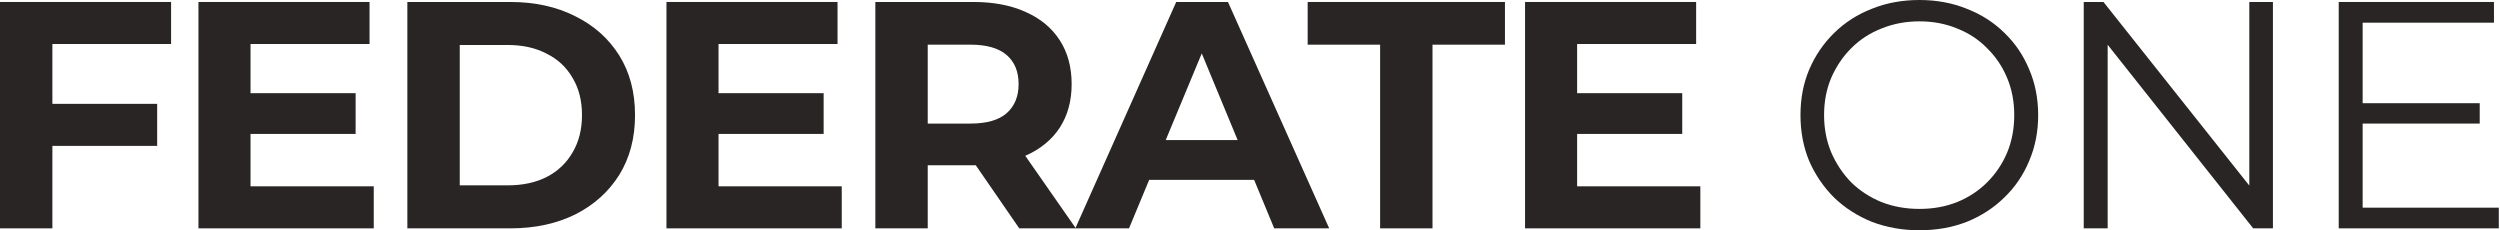
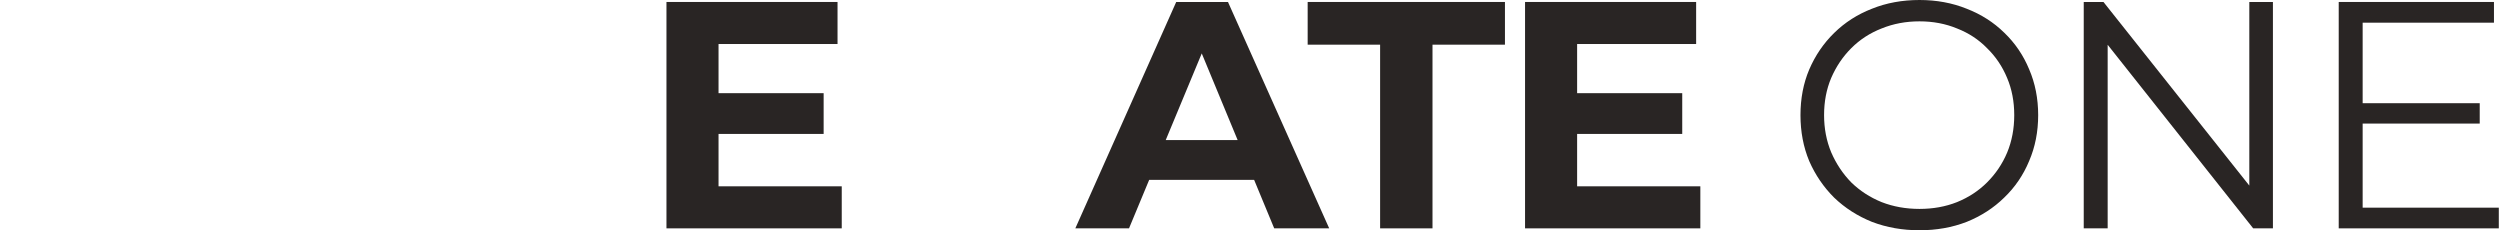
<svg xmlns="http://www.w3.org/2000/svg" width="152" height="14" viewBox="0 0 152 14" fill="none">
  <path d="M143.492 6.275H150.767V7.513H143.492V6.275ZM143.649 12.626H151.927V13.884H142.194V0.12H151.633V1.379H143.649V12.626Z" fill="#292524" />
  <path d="M126.691 13.884V0.12H127.89L137.387 12.075H136.758V0.12H138.194V13.884H136.994L127.517 1.929H128.146V13.884H126.691Z" fill="#292524" />
  <path d="M116.705 14C115.669 14 114.706 13.83 113.814 13.489C112.936 13.135 112.169 12.643 111.514 12.014C110.871 11.372 110.367 10.631 110 9.792C109.646 8.94 109.469 8.009 109.469 7C109.469 5.991 109.646 5.066 110 4.228C110.367 3.375 110.871 2.635 111.514 2.006C112.169 1.363 112.936 0.872 113.814 0.531C114.693 0.177 115.656 0 116.705 0C117.74 0 118.697 0.177 119.576 0.531C120.454 0.872 121.214 1.357 121.856 1.986C122.512 2.615 123.017 3.356 123.37 4.208C123.738 5.06 123.921 5.991 123.921 7C123.921 8.009 123.738 8.94 123.37 9.792C123.017 10.644 122.512 11.385 121.856 12.014C121.214 12.643 120.454 13.135 119.576 13.489C118.697 13.83 117.74 14 116.705 14ZM116.705 12.702C117.531 12.702 118.291 12.565 118.986 12.289C119.694 12.001 120.303 11.601 120.814 11.09C121.339 10.566 121.745 9.963 122.033 9.281C122.322 8.586 122.466 7.826 122.466 7C122.466 6.174 122.322 5.42 122.033 4.739C121.745 4.044 121.339 3.441 120.814 2.93C120.303 2.405 119.694 2.006 118.986 1.73C118.291 1.442 117.531 1.298 116.705 1.298C115.879 1.298 115.112 1.442 114.404 1.73C113.696 2.006 113.08 2.405 112.556 2.93C112.045 3.441 111.638 4.044 111.337 4.739C111.048 5.42 110.904 6.174 110.904 7C110.904 7.813 111.048 8.566 111.337 9.261C111.638 9.956 112.045 10.566 112.556 11.09C113.08 11.601 113.696 12.001 114.404 12.289C115.112 12.565 115.879 12.702 116.705 12.702Z" fill="#292524" />
  <path d="M95.653 5.665H102.28V8.143H95.653V5.665ZM95.889 11.328H103.381V13.884H92.723V0.12H103.125V2.676H95.889V11.328Z" fill="#292524" />
  <path d="M83.911 13.884V2.716H79.506V0.12H91.501V2.716H87.096V13.884H83.911Z" fill="#292524" />
  <path d="M65.38 13.884L71.514 0.12H74.661L80.815 13.884H77.472L72.439 1.732H73.697L68.644 13.884H65.38ZM68.447 10.935L69.293 8.516H76.371L77.236 10.935H68.447Z" fill="#292524" />
-   <path d="M53.221 13.884V0.12H59.179C60.411 0.12 61.473 0.323 62.364 0.73C63.255 1.123 63.944 1.693 64.429 2.44C64.914 3.188 65.156 4.079 65.156 5.114C65.156 6.137 64.914 7.022 64.429 7.769C63.944 8.503 63.255 9.067 62.364 9.46C61.473 9.853 60.411 10.05 59.179 10.05H54.99L56.406 8.654V13.884H53.221ZM61.971 13.884L58.53 8.89H61.931L65.412 13.884H61.971ZM56.406 9.008L54.99 7.513H59.002C59.985 7.513 60.719 7.304 61.204 6.884C61.689 6.452 61.931 5.862 61.931 5.114C61.931 4.354 61.689 3.764 61.204 3.345C60.719 2.925 59.985 2.716 59.002 2.716H54.99L56.406 1.202V9.008Z" fill="#292524" />
  <path d="M43.451 5.665H50.077V8.143H43.451V5.665ZM43.687 11.328H51.178V13.884H40.521V0.12H50.922V2.676H43.687V11.328Z" fill="#292524" />
-   <path d="M24.767 13.884V0.12H31.02C32.515 0.12 33.832 0.409 34.972 0.985C36.113 1.549 37.004 2.342 37.647 3.365C38.289 4.387 38.61 5.6 38.61 7.002C38.61 8.392 38.289 9.604 37.647 10.64C37.004 11.662 36.113 12.462 34.972 13.039C33.832 13.602 32.515 13.884 31.02 13.884H24.767ZM27.953 11.269H30.863C31.78 11.269 32.574 11.099 33.242 10.758C33.924 10.404 34.448 9.906 34.815 9.263C35.195 8.621 35.385 7.867 35.385 7.002C35.385 6.124 35.195 5.37 34.815 4.741C34.448 4.099 33.924 3.607 33.242 3.266C32.574 2.912 31.78 2.735 30.863 2.735H27.953V11.269Z" fill="#292524" />
-   <path d="M14.996 5.665H21.622V8.143H14.996V5.665ZM15.232 11.328H22.724V13.884H12.066V0.12H22.468V2.676H15.232V11.328Z" fill="#292524" />
-   <path d="M2.949 6.314H9.556V8.87H2.949V6.314ZM3.185 13.884H0V0.12H10.402V2.676H3.185V13.884Z" fill="#292524" />
</svg>